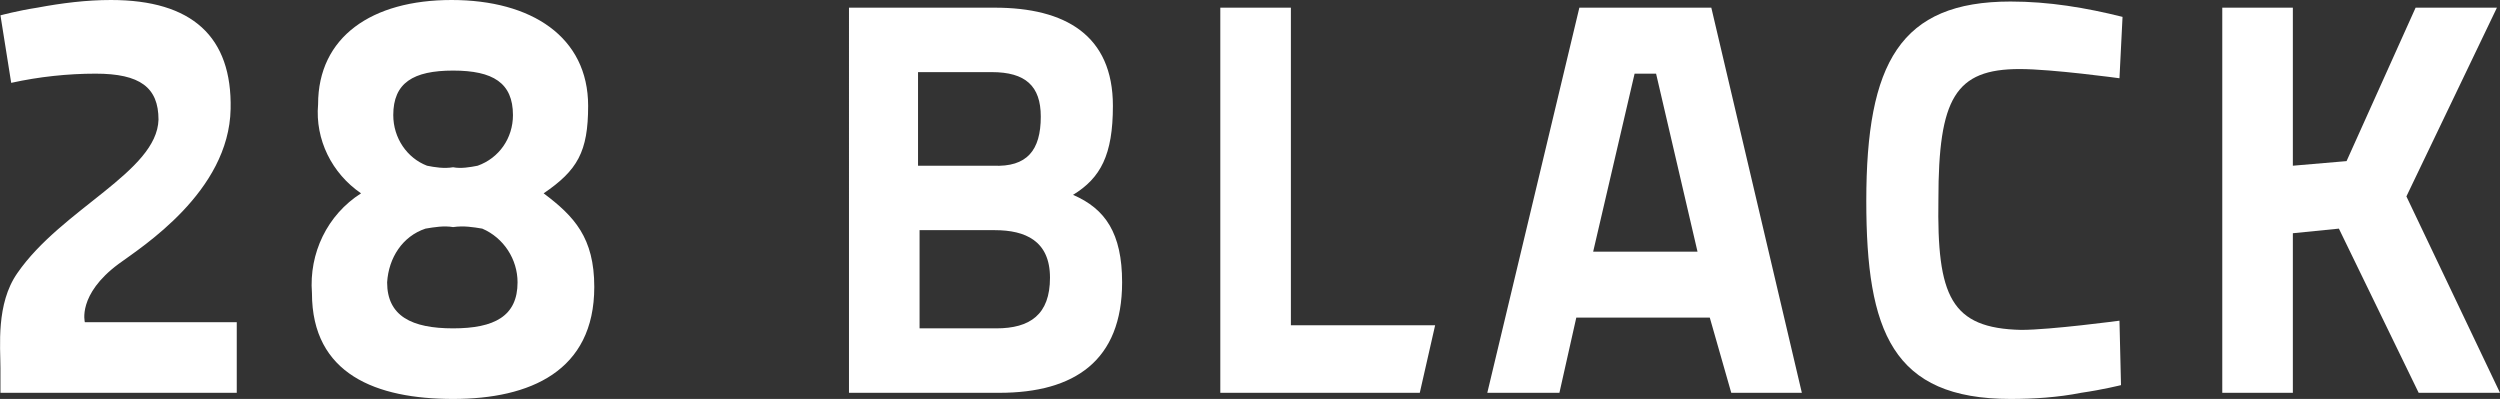
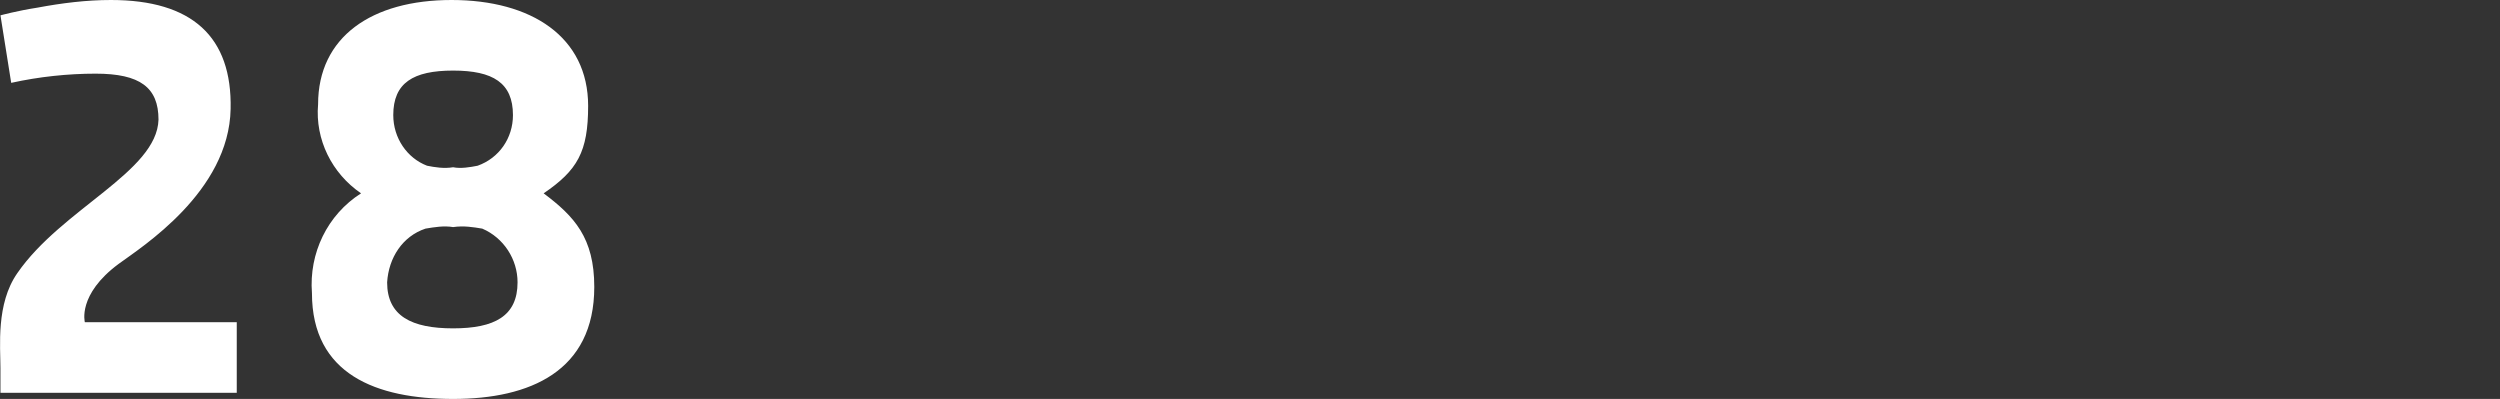
<svg xmlns="http://www.w3.org/2000/svg" id="_レイヤー_2" data-name="レイヤー 2" viewBox="0 0 162.93 26">
  <rect x="0" y="0" width="162.93" height="26" fill="#333333" stroke="none" />
  <defs>
    <style>
      .cls-1, .cls-2 {
        fill: #fff;
      }

      .cls-2 {
        fill-rule: evenodd;
      }
    </style>
  </defs>
  <g id="_レイヤー_1-2" data-name="レイヤー 1">
    <g id="_レイヤー_2-2" data-name="レイヤー 2">
      <g id="_レイヤー_1-2" data-name="レイヤー 1-2">
        <path class="cls-1" d="m15.43,21v4.6H.03v-1.6c0-1.4-.3-4.2,1.1-6.2,2.9-4.2,9.1-6.6,9.2-10,0-2.1-1.2-3-4.1-3-1.8,0-3.7.2-5.5.6L.03,1s1.1-.3,2.4-.5c1.6-.3,3.2-.5,4.8-.5,5.3,0,7.9,2.4,7.8,7.1-.1,5.4-5.8,9-7.3,10.1-2.7,2-2.2,3.8-2.2,3.8h9.9Zm9.8-2.6c0,2.2,1.6,3,4.3,3s4.2-.8,4.2-3c0-1.5-.9-2.9-2.3-3.5-.6-.1-1.2-.2-1.9-.1-.6-.1-1.2,0-1.8.1-1.5.5-2.4,1.9-2.5,3.5m8.2-10.9c0-2.1-1.3-2.9-3.9-2.9s-3.9.8-3.9,2.9c0,1.5.9,2.8,2.2,3.3.5.1,1.1.2,1.7.1.5.1,1.1,0,1.6-.1,1.4-.5,2.3-1.8,2.3-3.3m-12.7-.7C20.73,2.4,24.23,0,29.43,0s8.9,2.4,8.9,6.9c0,3-.7,4.2-2.9,5.7,2,1.5,3.3,2.9,3.3,6.1,0,5.5-4.2,7.3-9.2,7.3s-9.2-1.6-9.2-6.9c-.2-2.6,1-5.1,3.2-6.5-1.9-1.3-3-3.5-2.8-5.8" />
-         <polygon class="cls-2" points="93.53 21.2 92.53 25.6 79.53 25.6 79.53 .5 84.13 .5 84.13 21.2 93.53 21.2" />
-         <polygon class="cls-2" points="162.93 25.6 157.63 25.6 152.43 14.9 149.43 15.2 149.43 25.6 144.83 25.6 144.83 .5 149.43 .5 149.43 10.8 152.93 10.5 157.43 .5 162.73 .5 156.83 12.8 162.93 25.6" />
-         <path class="cls-2" d="m107.93,4.8h-1.4l-2.7,11.6h6.8l-2.7-11.6Zm-6.3,20.8h-4.7L102.93.5h8.6l5.9,25.1h-4.6l-1.4-4.9h-8.7l-1.1,4.9Z" />
-         <path class="cls-2" d="m131.73,21.5c1.9,0,6.4-.6,6.4-.6l.1,4.2s-1.2.3-2.6.5c-1.5.3-3.1.4-4.6.4-7.7,0-9.4-4.4-9.4-12.9,0-9,2.2-13,9.4-13,2.5,0,4.9.4,7.3,1l-.2,4s-4.4-.6-6.5-.6c-4.2,0-5.3,1.9-5.3,8.5-.1,6.3.8,8.4,5.4,8.5" />
-         <path class="cls-2" d="m67.83,7.6c0-2-1-2.9-3.2-2.9h-4.8v6.1h4.9c2.2.1,3.1-1,3.1-3.2m.6,10.5c0-2.4-1.6-3.1-3.6-3.1h-4.9v6.4h5c2.2,0,3.5-.9,3.5-3.3m-13.1,7.5V.5h9.5c4.6,0,7.7,1.8,7.7,6.4,0,3.2-.8,4.7-2.6,5.8,2.1.9,3.2,2.5,3.2,5.7,0,5.1-3.1,7.2-8,7.2h-9.8Z" />
      </g>
    </g>
  </g>
</svg>